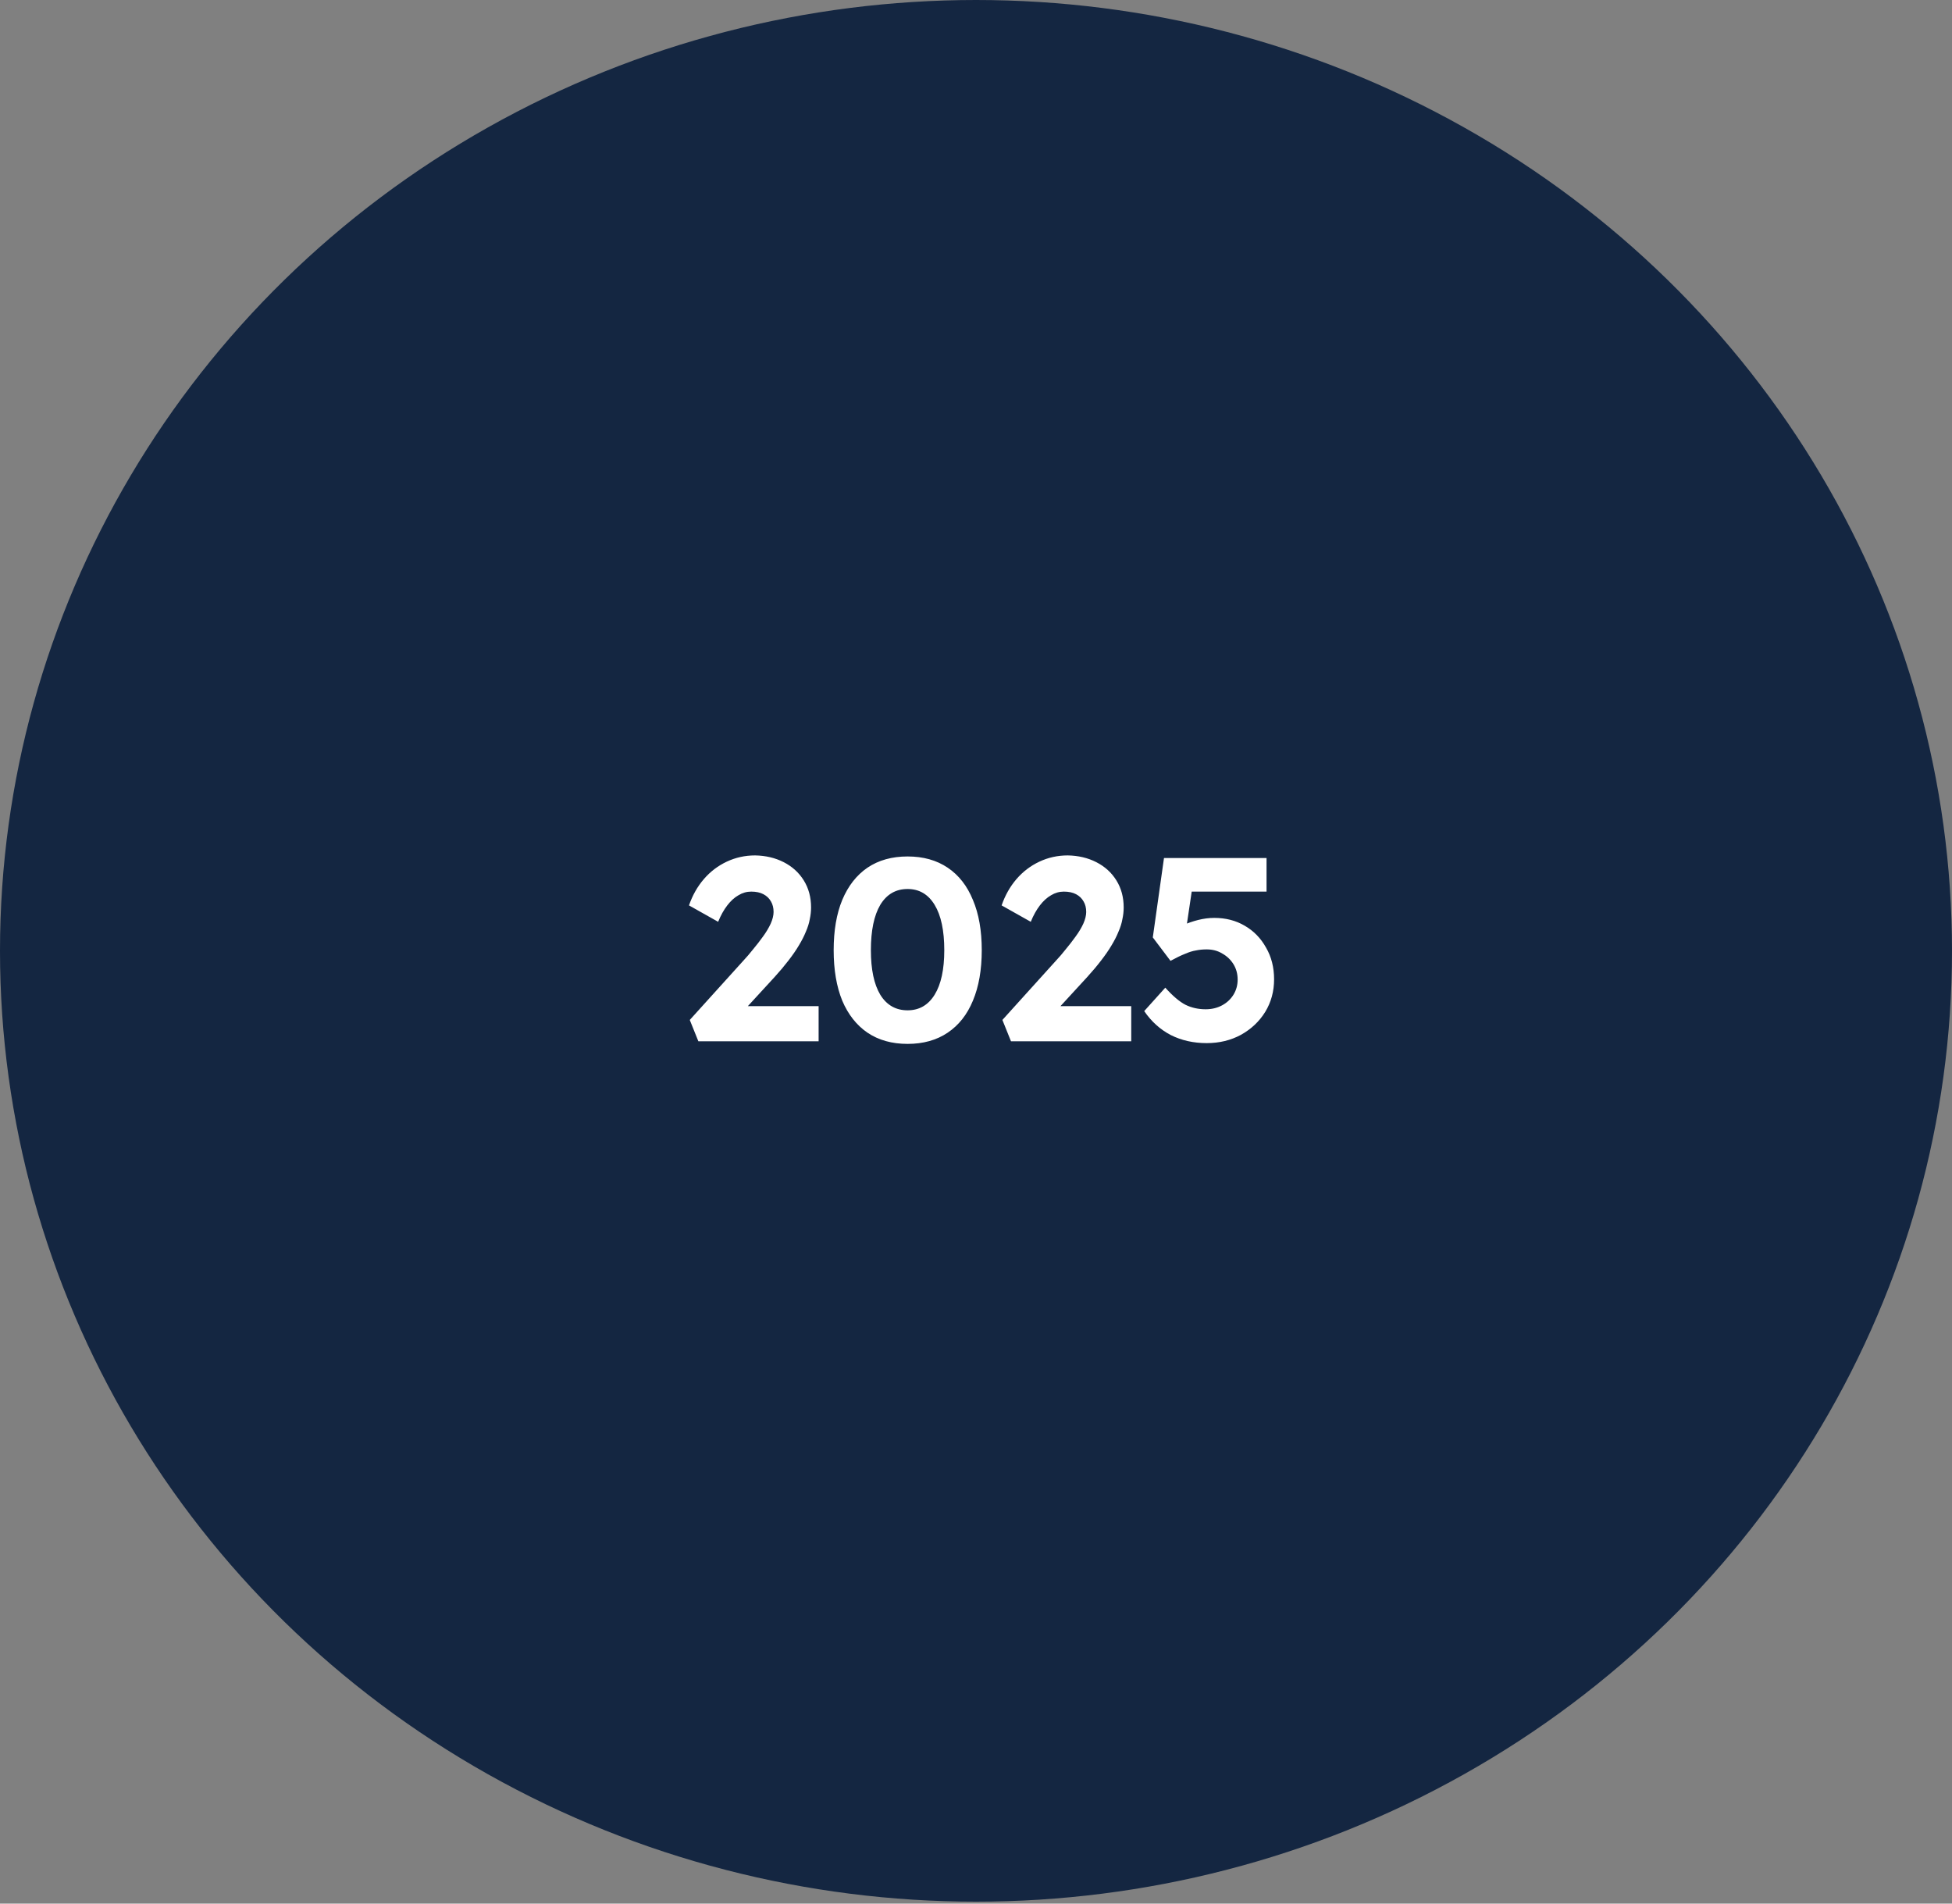
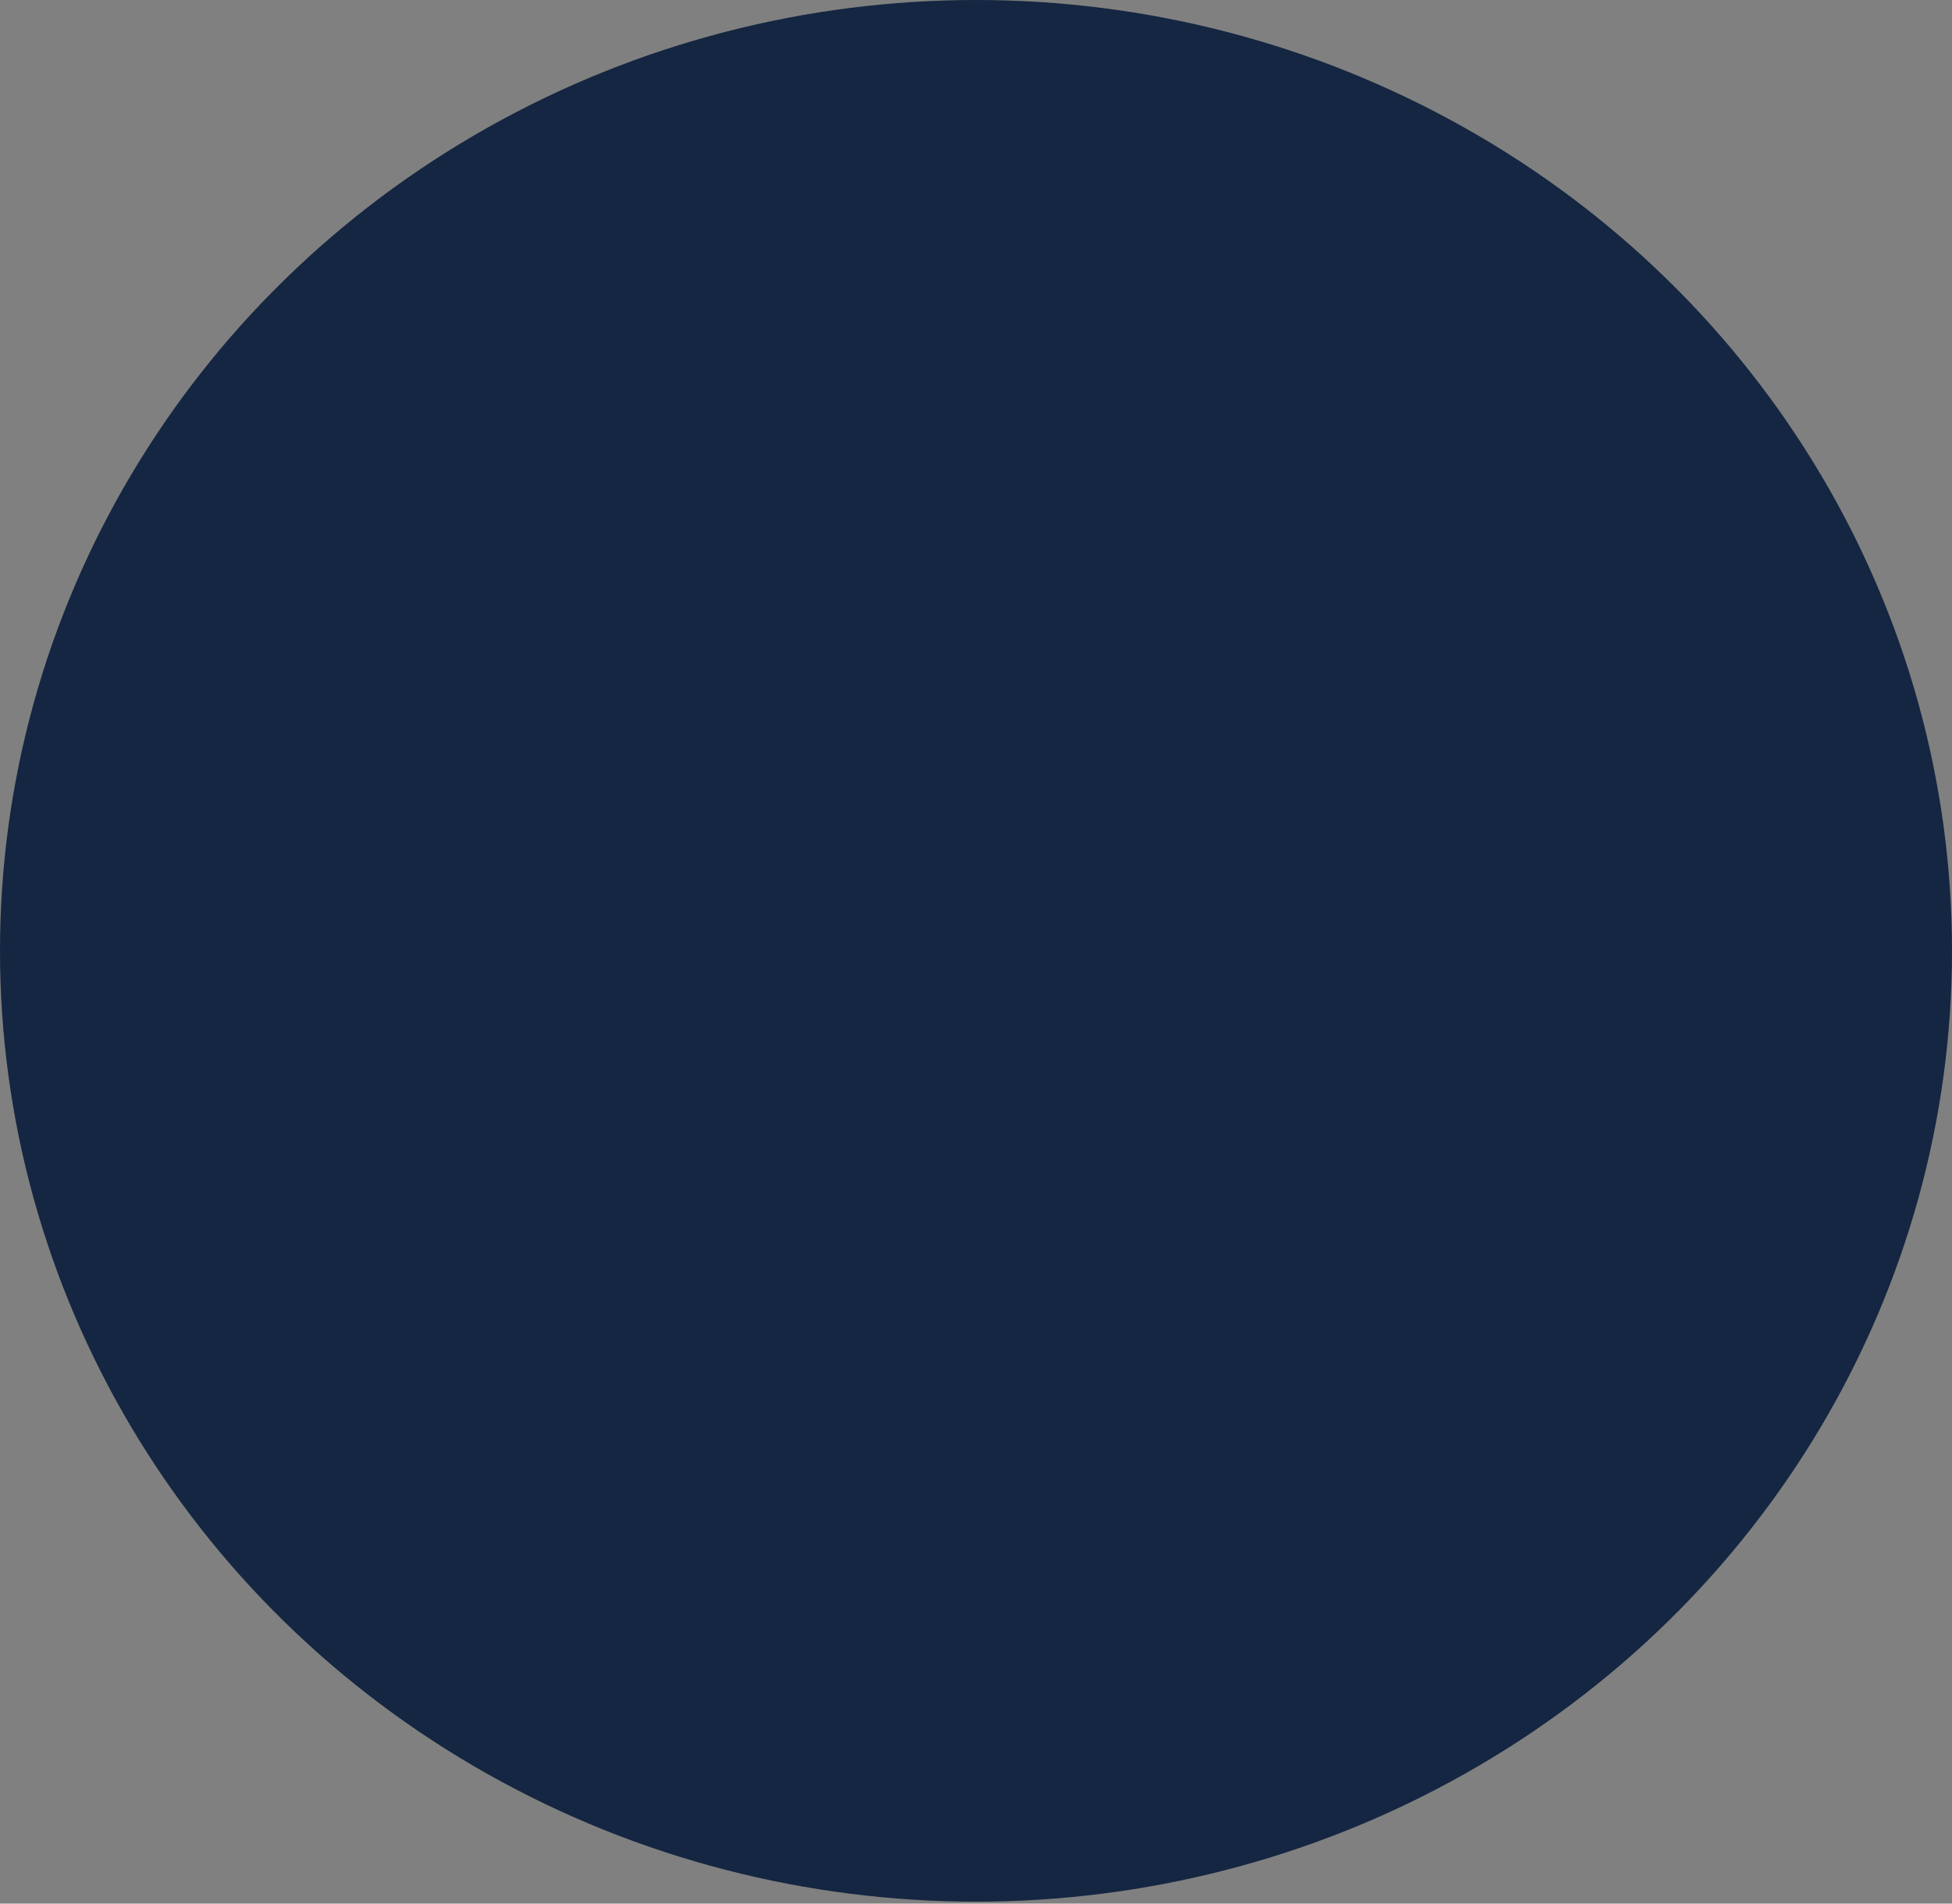
<svg xmlns="http://www.w3.org/2000/svg" width="120" height="117" viewBox="0 0 120 117" fill="none">
  <rect x="0" y="0" width="120" height="117" fill="#808080" stroke="none" />
  <ellipse cx="60" cy="58.44" rx="60" ry="58.44" fill="#142641" />
-   <path d="M42.932 64L42.404 62.688L45.717 59.024C45.898 58.832 46.09 58.608 46.292 58.352C46.506 58.096 46.709 57.835 46.901 57.568C47.103 57.291 47.263 57.024 47.38 56.768C47.498 56.501 47.556 56.261 47.556 56.048C47.556 55.803 47.503 55.589 47.397 55.408C47.29 55.216 47.135 55.067 46.932 54.96C46.73 54.853 46.479 54.8 46.181 54.8C45.903 54.8 45.642 54.875 45.397 55.024C45.151 55.163 44.922 55.371 44.709 55.648C44.495 55.925 44.309 56.261 44.148 56.656L42.356 55.648C42.57 55.029 42.874 54.491 43.269 54.032C43.663 53.573 44.133 53.216 44.676 52.96C45.221 52.704 45.802 52.576 46.42 52.576C47.071 52.587 47.658 52.725 48.181 52.992C48.703 53.259 49.114 53.632 49.413 54.112C49.711 54.592 49.861 55.147 49.861 55.776C49.861 56.011 49.834 56.251 49.781 56.496C49.738 56.741 49.658 56.997 49.541 57.264C49.434 57.531 49.29 57.813 49.108 58.112C48.938 58.4 48.724 58.709 48.468 59.04C48.223 59.36 47.941 59.696 47.62 60.048L45.077 62.816L44.757 61.84H50.325V64H42.932ZM55.794 64.16C54.834 64.16 54.013 63.931 53.33 63.472C52.658 63.013 52.141 62.357 51.778 61.504C51.426 60.64 51.25 59.605 51.25 58.4C51.25 57.195 51.426 56.165 51.778 55.312C52.141 54.448 52.658 53.787 53.33 53.328C54.013 52.869 54.834 52.64 55.794 52.64C56.754 52.64 57.575 52.869 58.258 53.328C58.941 53.787 59.458 54.448 59.81 55.312C60.173 56.165 60.354 57.195 60.354 58.4C60.354 59.605 60.173 60.64 59.81 61.504C59.458 62.357 58.941 63.013 58.258 63.472C57.575 63.931 56.754 64.16 55.794 64.16ZM55.794 62.096C56.509 62.096 57.063 61.776 57.458 61.136C57.853 60.496 58.05 59.584 58.05 58.4C58.05 57.195 57.853 56.267 57.458 55.616C57.063 54.965 56.509 54.64 55.794 54.64C55.069 54.64 54.509 54.965 54.114 55.616C53.73 56.267 53.538 57.195 53.538 58.4C53.538 59.584 53.73 60.496 54.114 61.136C54.509 61.776 55.069 62.096 55.794 62.096ZM62.151 64L61.623 62.688L64.935 59.024C65.117 58.832 65.309 58.608 65.511 58.352C65.725 58.096 65.927 57.835 66.119 57.568C66.322 57.291 66.482 57.024 66.599 56.768C66.717 56.501 66.775 56.261 66.775 56.048C66.775 55.803 66.722 55.589 66.615 55.408C66.509 55.216 66.354 55.067 66.151 54.96C65.949 54.853 65.698 54.8 65.399 54.8C65.122 54.8 64.861 54.875 64.615 55.024C64.37 55.163 64.141 55.371 63.927 55.648C63.714 55.925 63.527 56.261 63.367 56.656L61.575 55.648C61.789 55.029 62.093 54.491 62.487 54.032C62.882 53.573 63.351 53.216 63.895 52.96C64.439 52.704 65.021 52.576 65.639 52.576C66.29 52.587 66.877 52.725 67.399 52.992C67.922 53.259 68.333 53.632 68.631 54.112C68.93 54.592 69.079 55.147 69.079 55.776C69.079 56.011 69.053 56.251 68.999 56.496C68.957 56.741 68.877 56.997 68.759 57.264C68.653 57.531 68.509 57.813 68.327 58.112C68.157 58.4 67.943 58.709 67.687 59.04C67.442 59.36 67.159 59.696 66.839 60.048L64.295 62.816L63.975 61.84H69.543V64H62.151ZM74.181 64.112C73.37 64.112 72.634 63.947 71.973 63.616C71.322 63.275 70.778 62.784 70.341 62.144L71.637 60.704C72.096 61.216 72.511 61.568 72.885 61.76C73.258 61.941 73.669 62.032 74.117 62.032C74.49 62.032 74.826 61.952 75.125 61.792C75.424 61.632 75.658 61.413 75.829 61.136C75.999 60.859 76.085 60.549 76.085 60.208C76.085 59.856 75.999 59.541 75.829 59.264C75.658 58.987 75.429 58.768 75.141 58.608C74.864 58.437 74.543 58.352 74.181 58.352C73.946 58.352 73.728 58.373 73.525 58.416C73.322 58.448 73.098 58.517 72.853 58.624C72.608 58.72 72.309 58.864 71.957 59.056L70.869 57.616L71.557 52.736H77.861V54.8H72.773L73.365 54.096L72.837 57.648L72.069 57.28C72.229 57.131 72.448 56.992 72.725 56.864C73.013 56.736 73.322 56.629 73.653 56.544C73.994 56.459 74.325 56.416 74.645 56.416C75.349 56.416 75.973 56.576 76.517 56.896C77.072 57.216 77.509 57.664 77.829 58.24C78.159 58.805 78.325 59.456 78.325 60.192C78.325 60.928 78.144 61.595 77.781 62.192C77.418 62.779 76.922 63.248 76.293 63.6C75.663 63.941 74.96 64.112 74.181 64.112Z" fill="white" />
</svg>